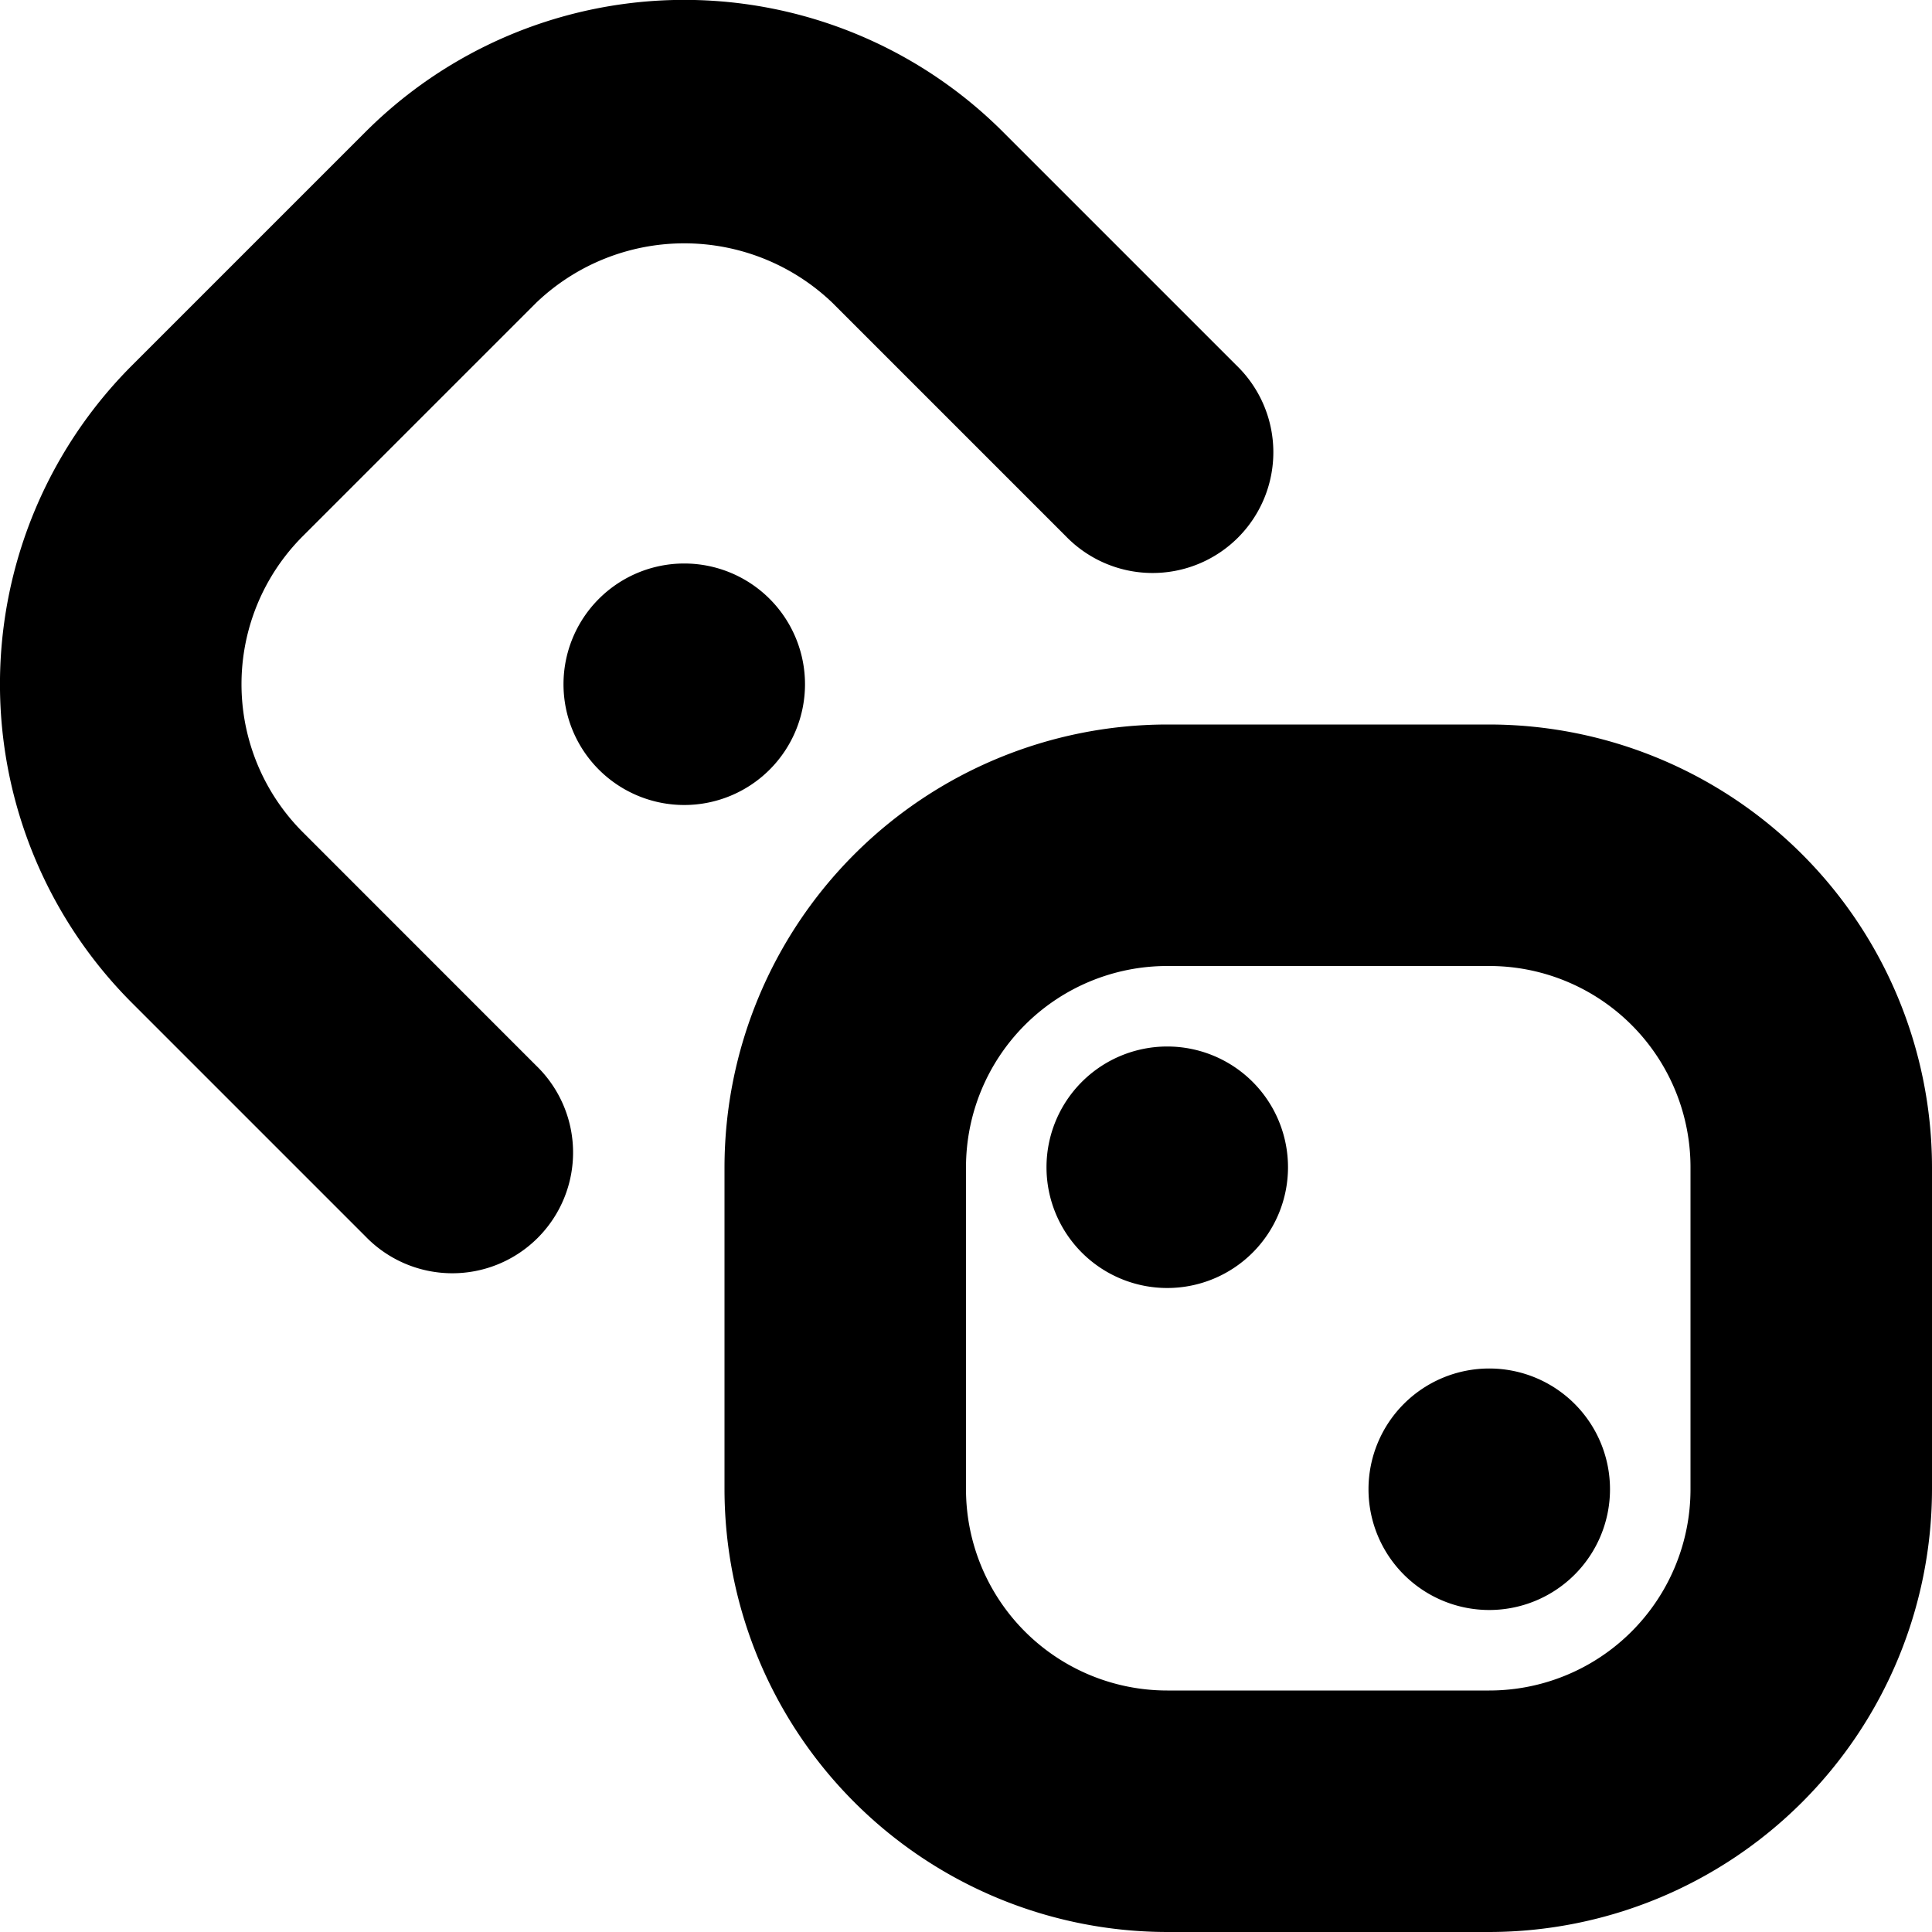
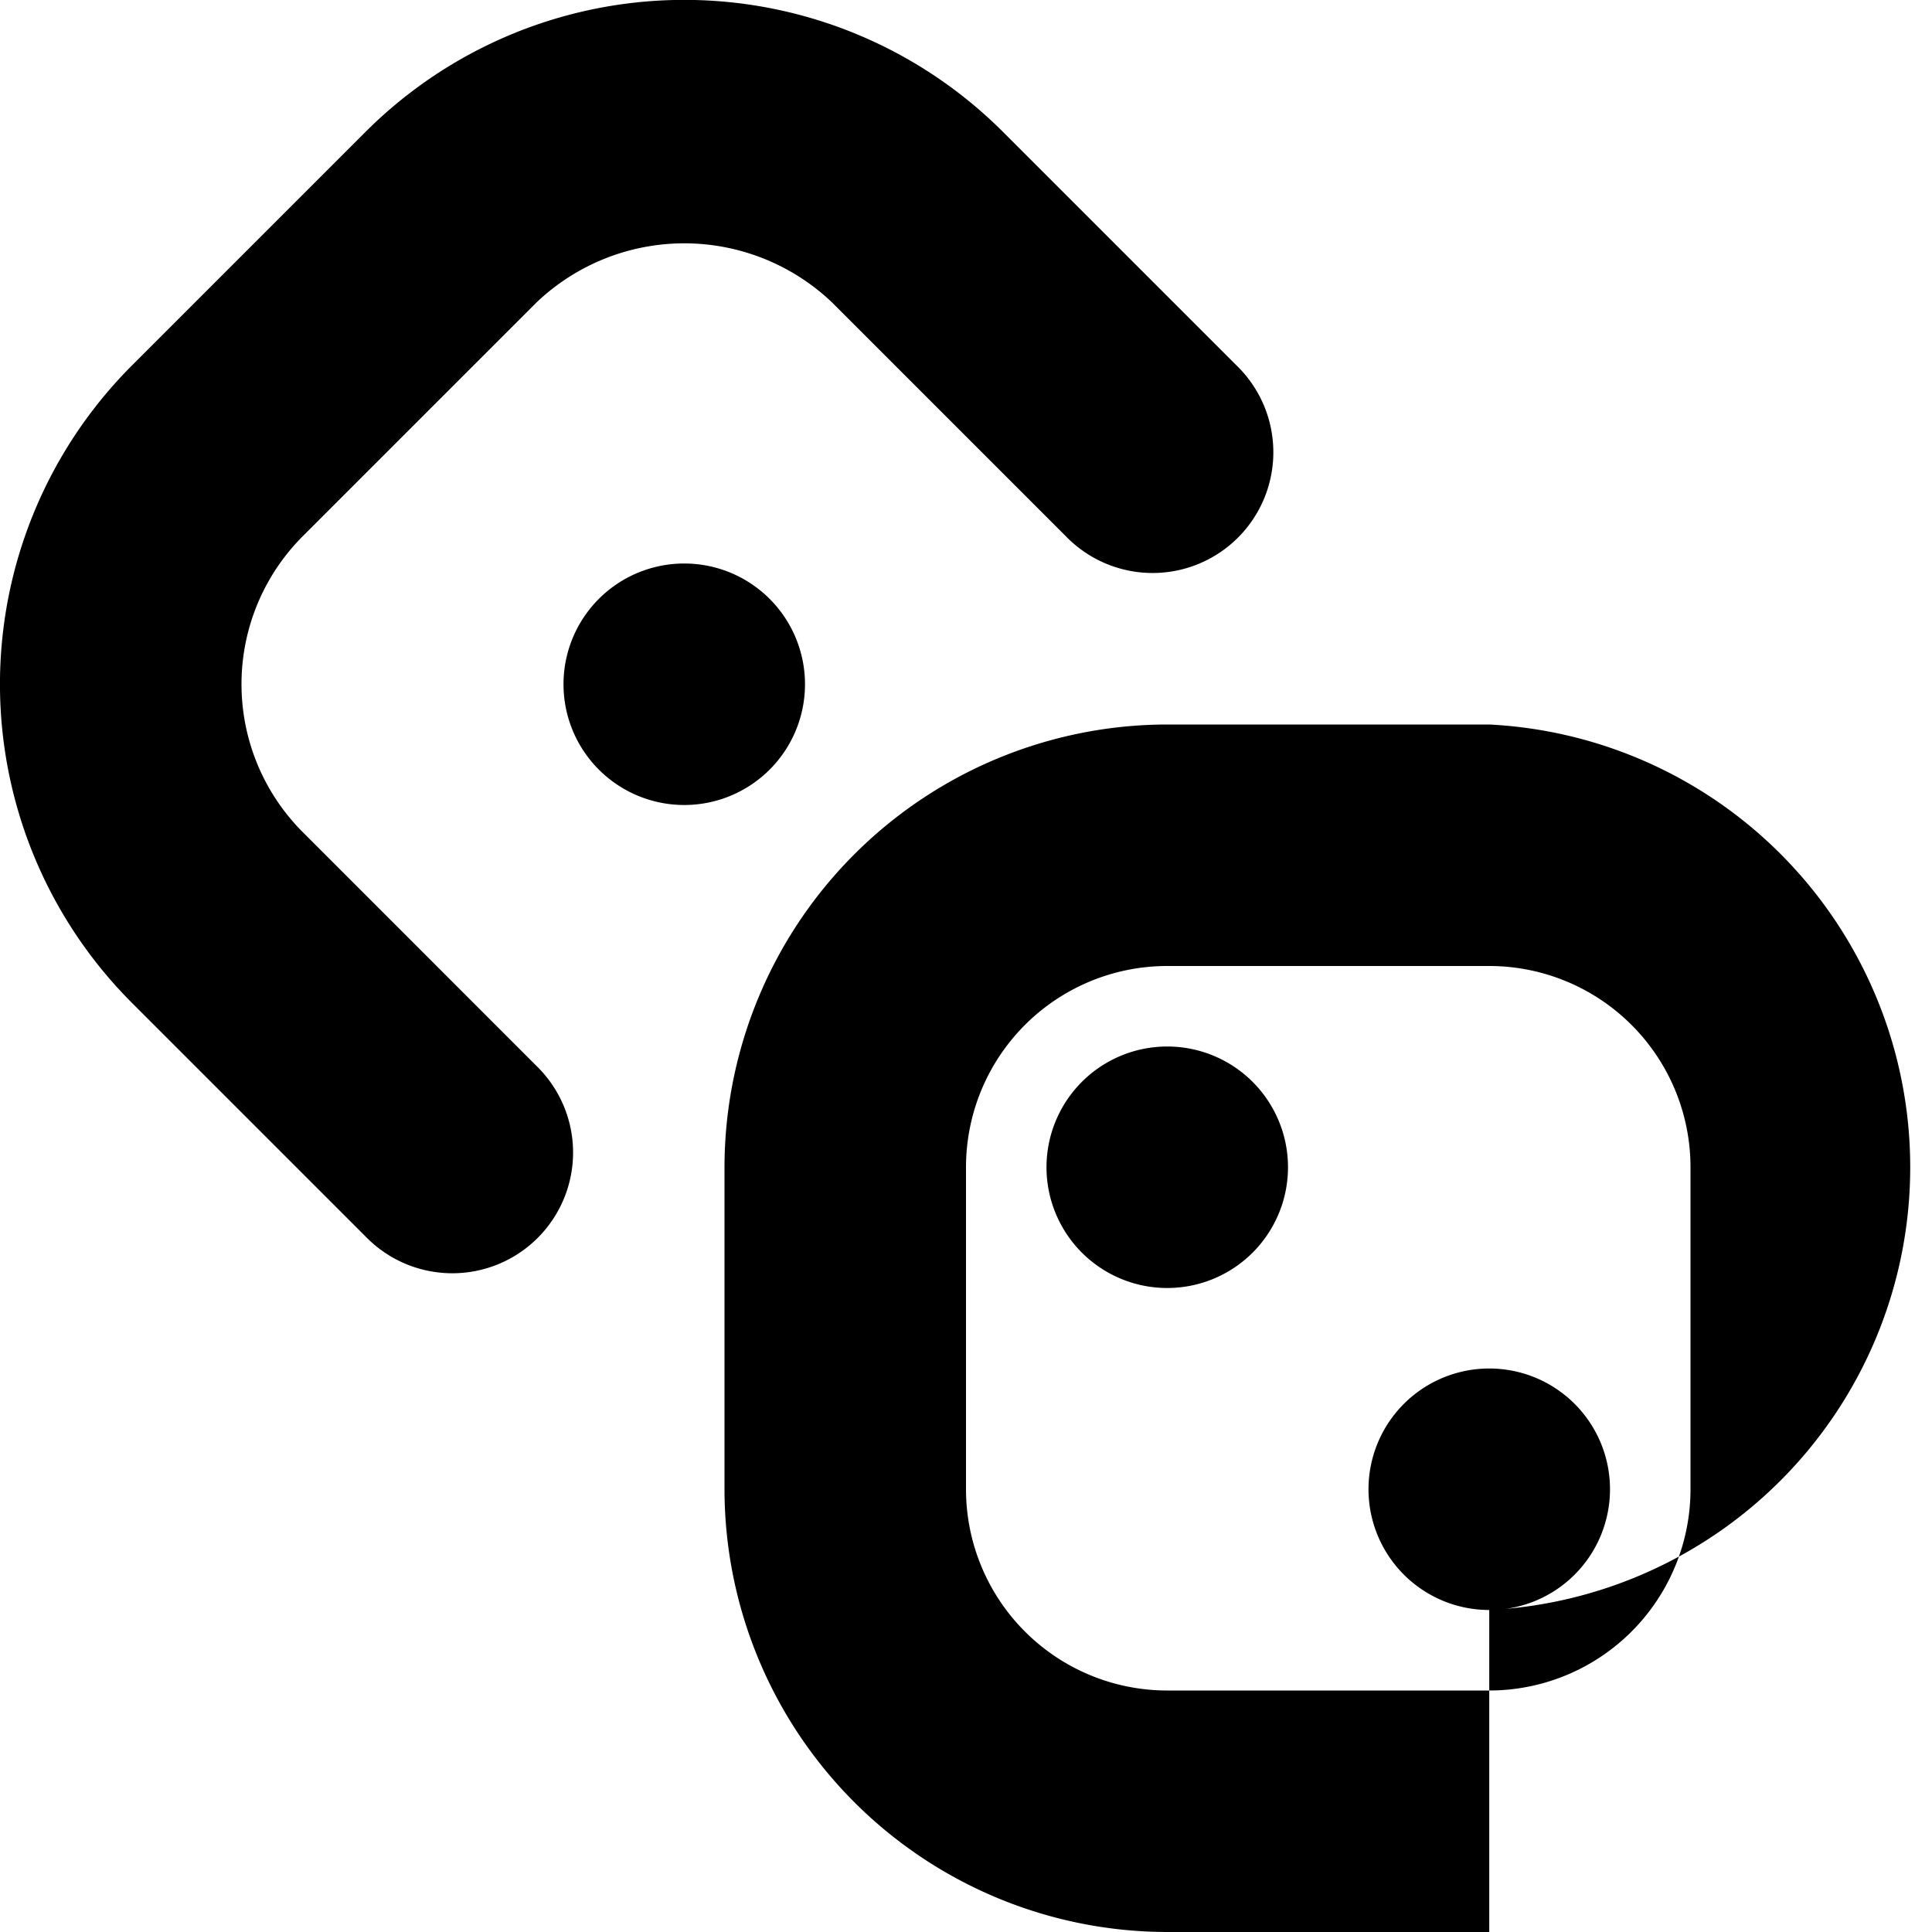
<svg xmlns="http://www.w3.org/2000/svg" id="Layer_1" data-name="Layer 1" viewBox="0 0 24 24" width="512" height="512">
-   <path d="M18.5,9h-4A5.506,5.506,0,0,0,9,14.5v4A5.506,5.506,0,0,0,14.5,24h4A5.507,5.507,0,0,0,24,18.5v-4A5.507,5.507,0,0,0,18.5,9ZM21,18.5A2.5,2.5,0,0,1,18.5,21h-4A2.5,2.5,0,0,1,12,18.5v-4A2.5,2.5,0,0,1,14.5,12h4A2.5,2.5,0,0,1,21,14.5ZM6.661,13.238A1.5,1.5,0,1,1,4.54,15.359l-2.9-2.9a5.6,5.6,0,0,1,0-7.92l2.9-2.9a5.6,5.6,0,0,1,7.92,0l2.9,2.9a1.5,1.5,0,1,1-2.121,2.121l-2.9-2.9a2.661,2.661,0,0,0-3.677,0l-2.9,2.9a2.6,2.6,0,0,0,0,3.678ZM16,14.5A1.5,1.5,0,1,1,14.5,13,1.5,1.5,0,0,1,16,14.5ZM8.5,10A1.5,1.5,0,1,1,10,8.5,1.5,1.5,0,0,1,8.5,10ZM20,18.5A1.5,1.5,0,1,1,18.5,17,1.5,1.5,0,0,1,20,18.5Z" />
+   <path d="M18.5,9h-4A5.506,5.506,0,0,0,9,14.5v4A5.506,5.506,0,0,0,14.5,24h4v-4A5.507,5.507,0,0,0,18.5,9ZM21,18.5A2.5,2.5,0,0,1,18.5,21h-4A2.5,2.5,0,0,1,12,18.5v-4A2.5,2.5,0,0,1,14.5,12h4A2.5,2.5,0,0,1,21,14.5ZM6.661,13.238A1.5,1.5,0,1,1,4.54,15.359l-2.9-2.9a5.6,5.6,0,0,1,0-7.92l2.9-2.9a5.6,5.6,0,0,1,7.92,0l2.9,2.9a1.5,1.5,0,1,1-2.121,2.121l-2.9-2.9a2.661,2.661,0,0,0-3.677,0l-2.9,2.9a2.6,2.6,0,0,0,0,3.678ZM16,14.5A1.5,1.5,0,1,1,14.5,13,1.5,1.5,0,0,1,16,14.5ZM8.5,10A1.5,1.5,0,1,1,10,8.5,1.5,1.5,0,0,1,8.5,10ZM20,18.5A1.5,1.5,0,1,1,18.5,17,1.5,1.5,0,0,1,20,18.5Z" />
</svg>